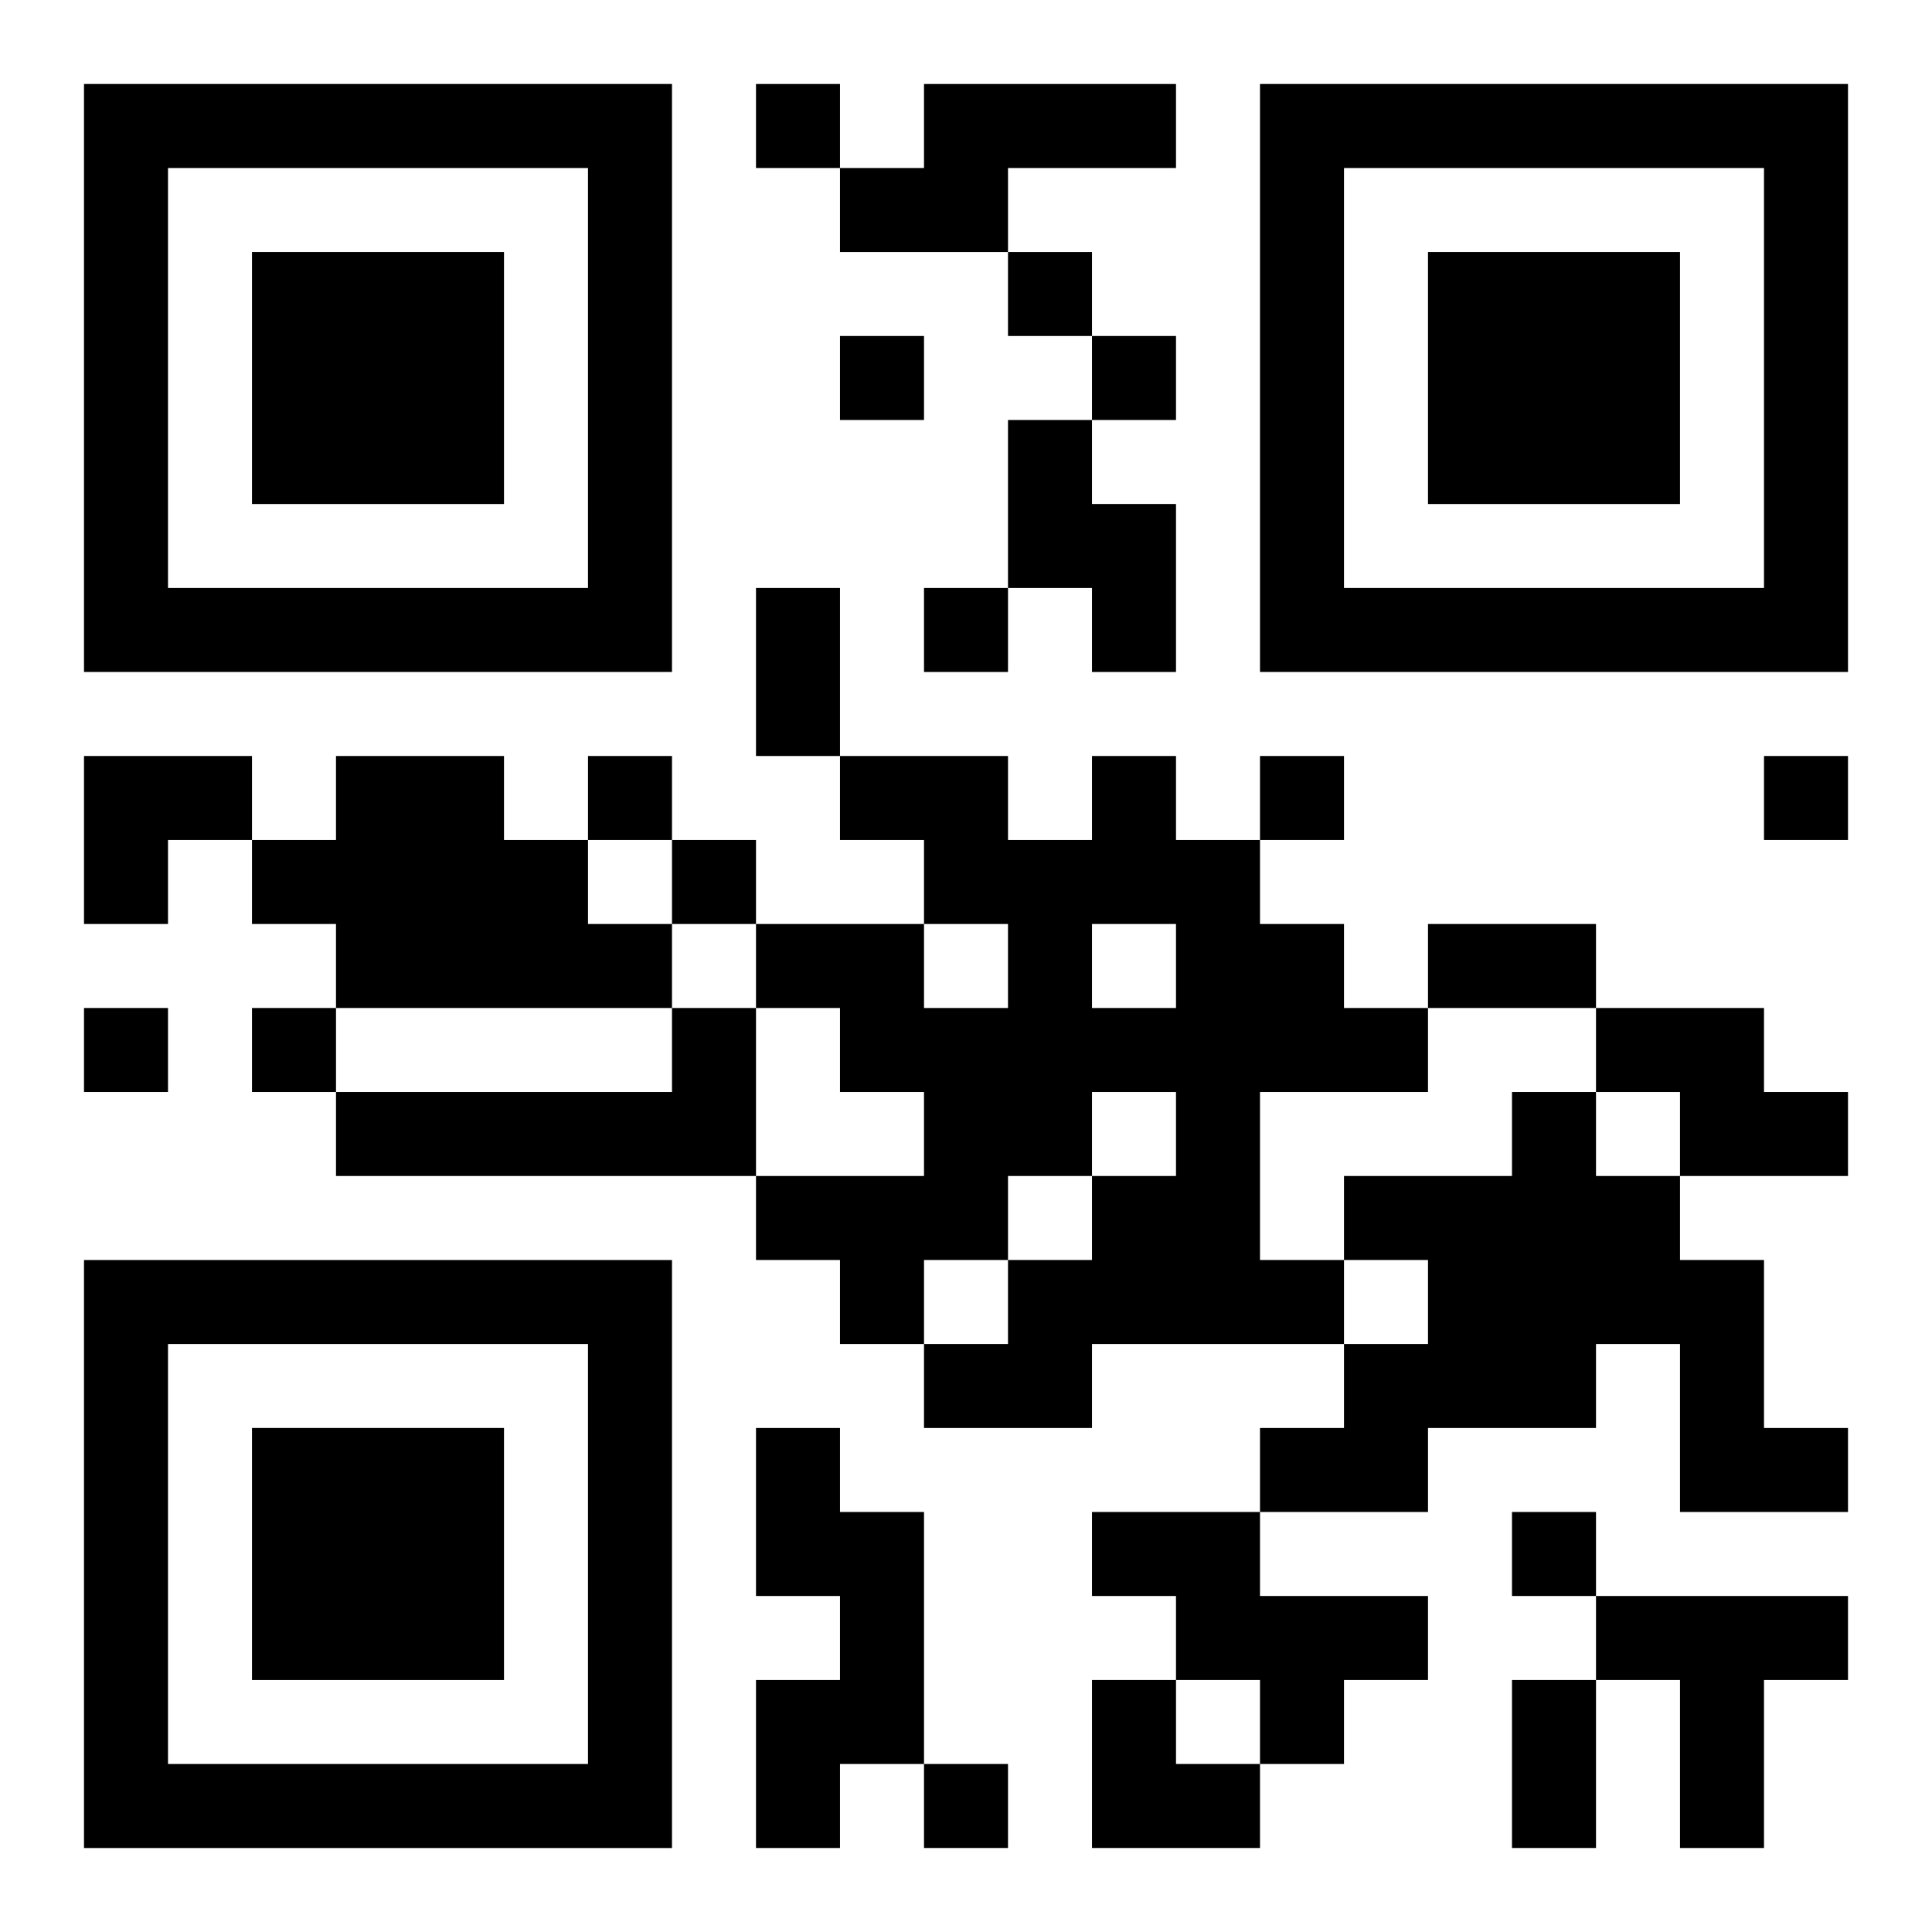
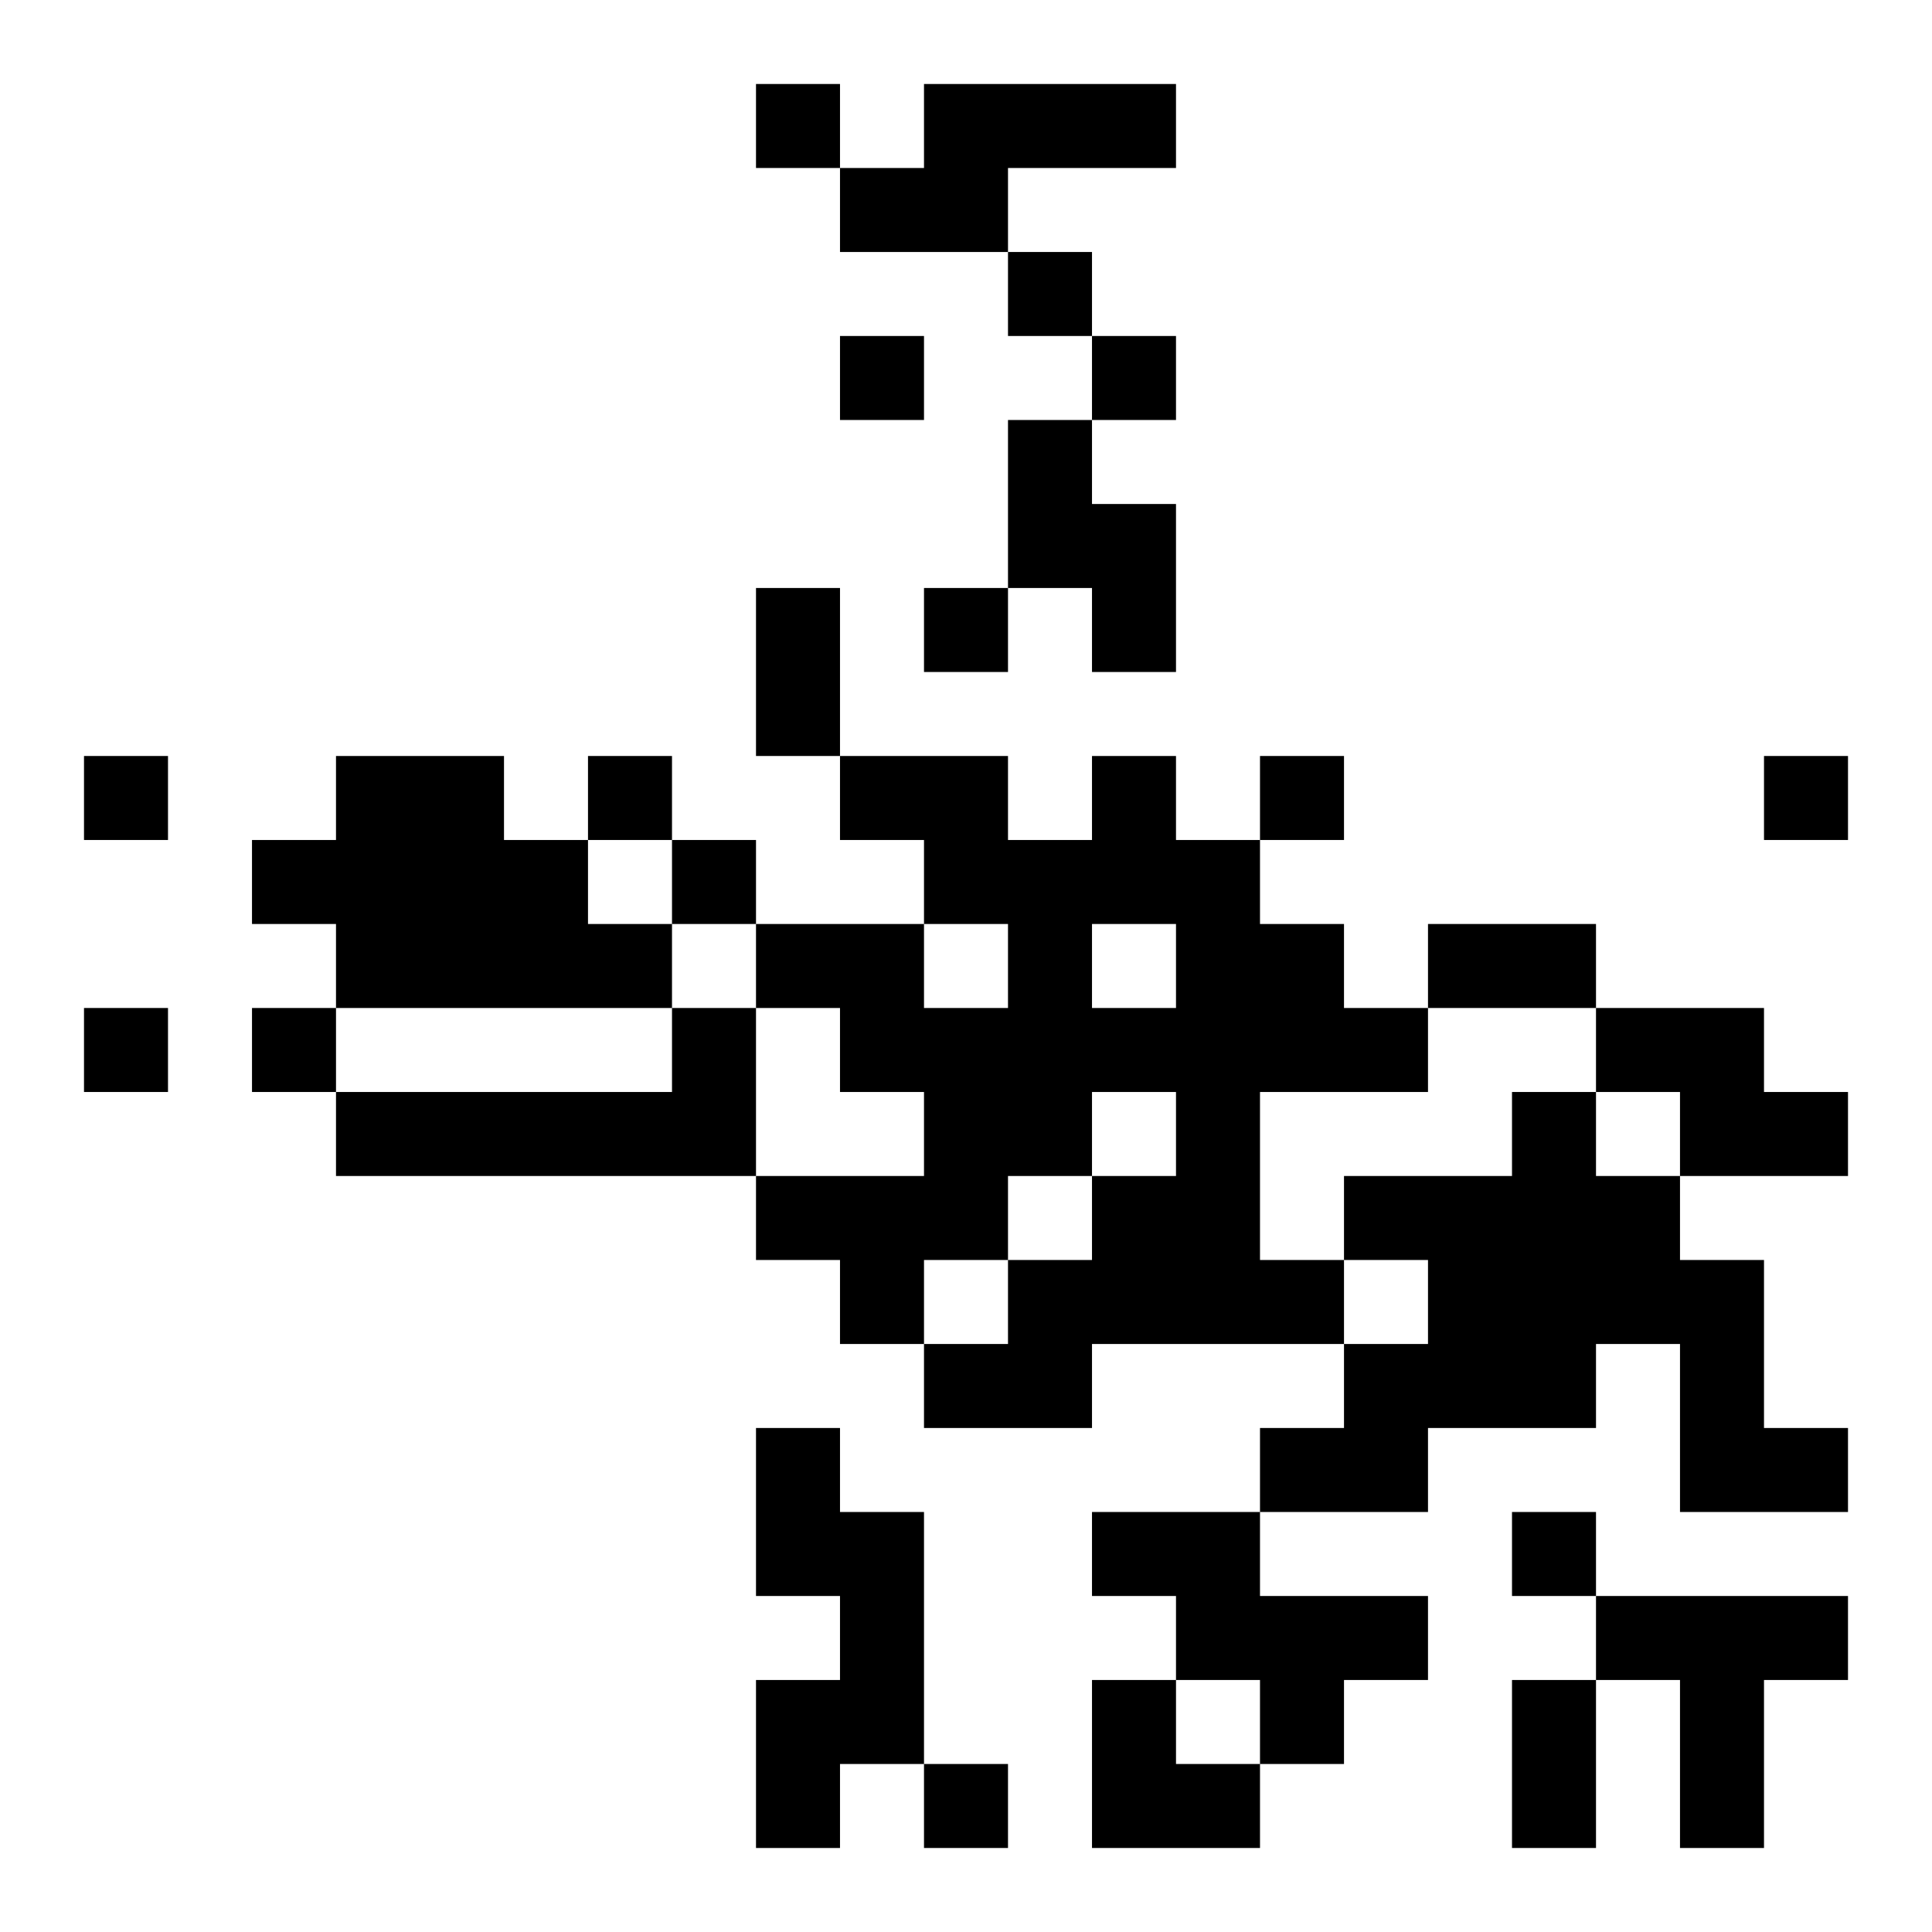
<svg xmlns="http://www.w3.org/2000/svg" xmlns:xlink="http://www.w3.org/1999/xlink" width="250" height="250" baseProfile="full" version="1.1" viewBox="-1 -1 23 23">
  <symbol id="a">
-     <path d="m0 7v7h7v-7h-7zm1 1h5v5h-5v-5zm1 1v3h3v-3h-3z" />
-   </symbol>
+     </symbol>
  <use y="-7" xlink:href="#a" />
  <use y="7" xlink:href="#a" />
  <use x="14" y="-7" xlink:href="#a" />
-   <path d="m10 0h3v1h-2v1h-2v-1h1v-1m1 4h1v1h1v2h-1v-1h-1v-2m-8 4h2v1h1v1h1v1h-4v-1h-1v-1h1v-1m9 0h1v1h1v1h1v1h1v1h-2v2h1v1h-3v1h-2v-1h1v-1h1v-1h1v-1h-1v1h-1v1h-1v1h-1v-1h-1v-1h2v-1h-1v-1h-1v-1h2v1h1v-1h-1v-1h-1v-1h2v1h1v-1m0 2v1h1v-1h-1m-5 1h1v2h-5v-1h4v-1m11 0h2v1h1v1h-2v-1h-1v-1m-1 1h1v1h1v1h1v2h1v1h-2v-2h-1v1h-2v1h-2v-1h1v-1h1v-1h-1v-1h2v-1m-9 4h1v1h1v3h-1v1h-1v-2h1v-1h-1v-2m4 1h2v1h2v1h-1v1h-1v-1h-1v-1h-1v-1m6 1h3v1h-1v2h-1v-2h-1v-1m-10-18v1h1v-1h-1m3 2v1h1v-1h-1m-2 1v1h1v-1h-1m3 0v1h1v-1h-1m-2 3v1h1v-1h-1m-4 2v1h1v-1h-1m8 0v1h1v-1h-1m6 0v1h1v-1h-1m-13 1v1h1v-1h-1m-7 2v1h1v-1h-1m2 0v1h1v-1h-1m15 6v1h1v-1h-1m-7 3v1h1v-1h-1m-2-14h1v2h-1v-2m8 4h2v1h-2v-1m1 9h1v2h-1v-2m-17-11h2v1h-1v1h-1zm12 11h1v1h1v1h-2z" />
+   <path d="m10 0h3v1h-2v1h-2v-1h1v-1m1 4h1v1h1v2h-1v-1h-1v-2m-8 4h2v1h1v1h1v1h-4v-1h-1v-1h1v-1m9 0h1v1h1v1h1v1h1v1h-2v2h1v1h-3v1h-2v-1h1v-1h1v-1h1v-1h-1v1h-1v1h-1v1h-1v-1h-1v-1h2v-1h-1v-1h-1v-1h2v1h1v-1h-1v-1h-1v-1h2v1h1v-1m0 2v1h1v-1h-1m-5 1h1v2h-5v-1h4v-1m11 0h2v1h1v1h-2v-1h-1v-1m-1 1h1v1h1v1h1v2h1v1h-2v-2h-1v1h-2v1h-2v-1h1v-1h1v-1h-1v-1h2v-1m-9 4h1v1h1v3h-1v1h-1v-2h1v-1h-1v-2m4 1h2v1h2v1h-1v1h-1v-1h-1v-1h-1v-1m6 1h3v1h-1v2h-1v-2h-1v-1m-10-18v1h1v-1h-1m3 2v1h1v-1h-1m-2 1v1h1v-1h-1m3 0v1h1v-1h-1m-2 3v1h1v-1h-1m-4 2v1h1v-1h-1m8 0v1h1v-1h-1m6 0v1h1v-1h-1m-13 1v1h1v-1h-1m-7 2v1h1v-1h-1m2 0v1h1v-1h-1m15 6v1h1v-1h-1m-7 3v1h1v-1h-1m-2-14h1v2h-1v-2m8 4h2v1h-2v-1m1 9h1v2h-1v-2m-17-11h2h-1v1h-1zm12 11h1v1h1v1h-2z" />
</svg>